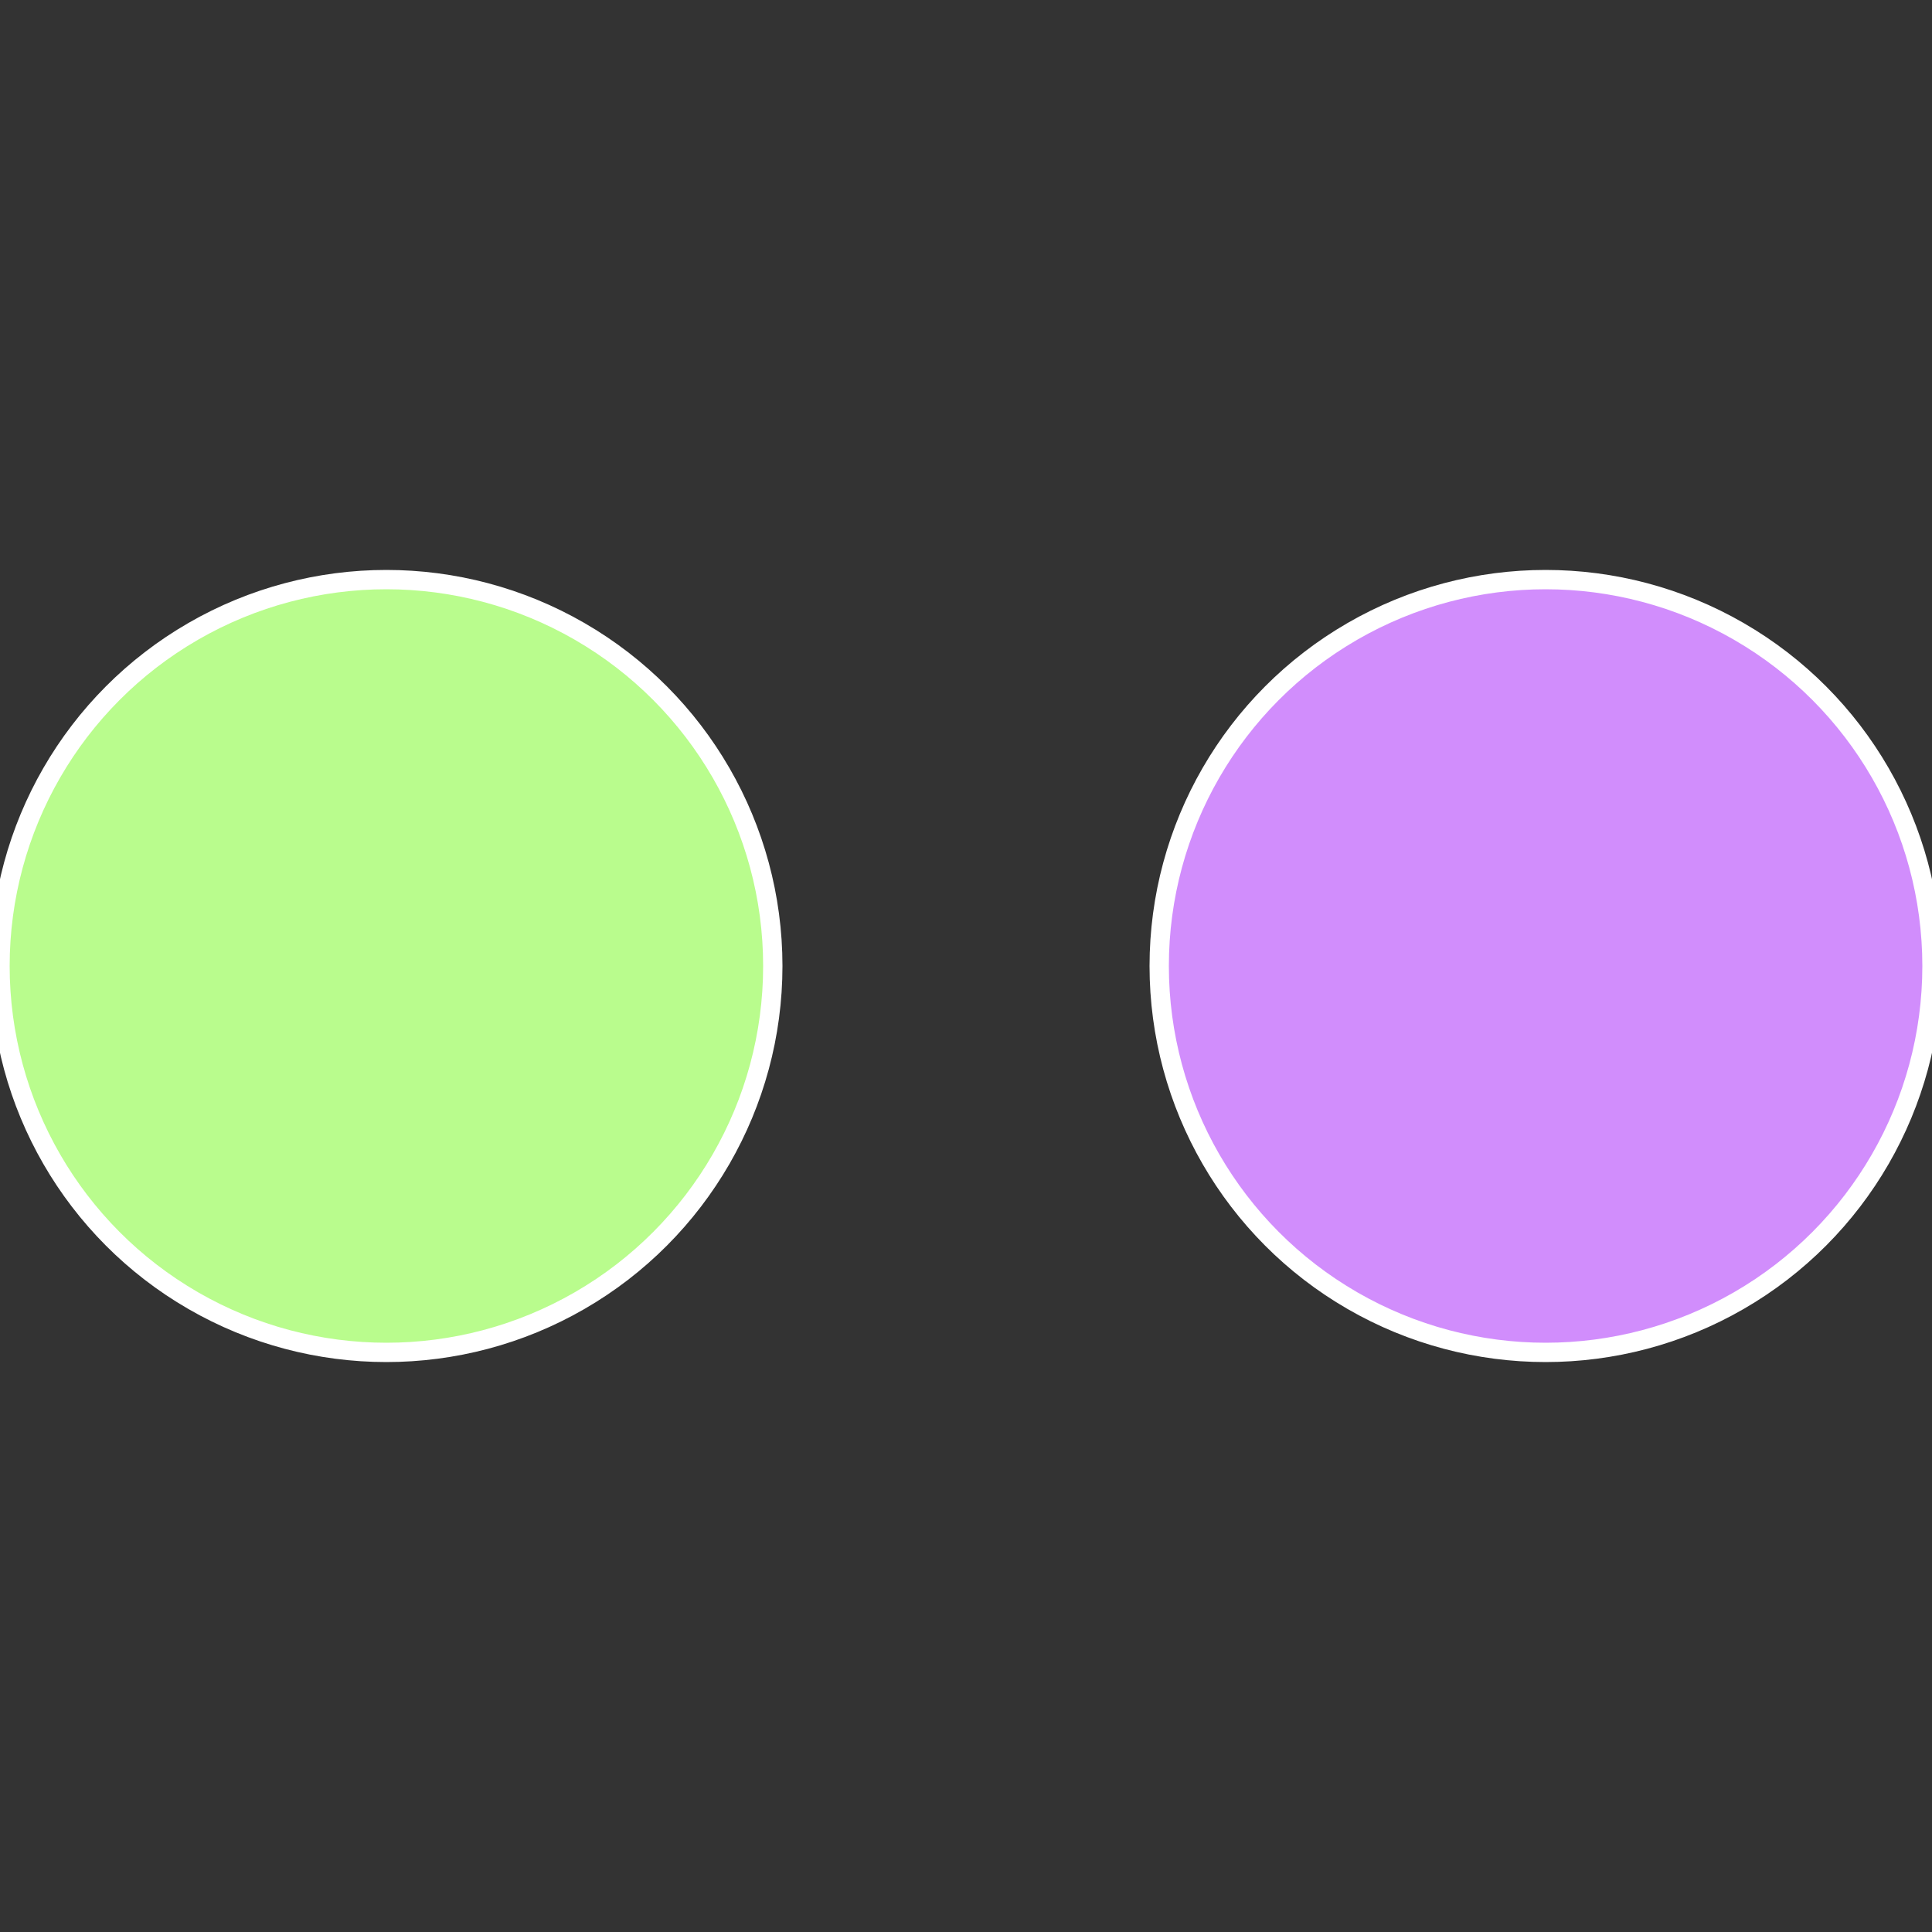
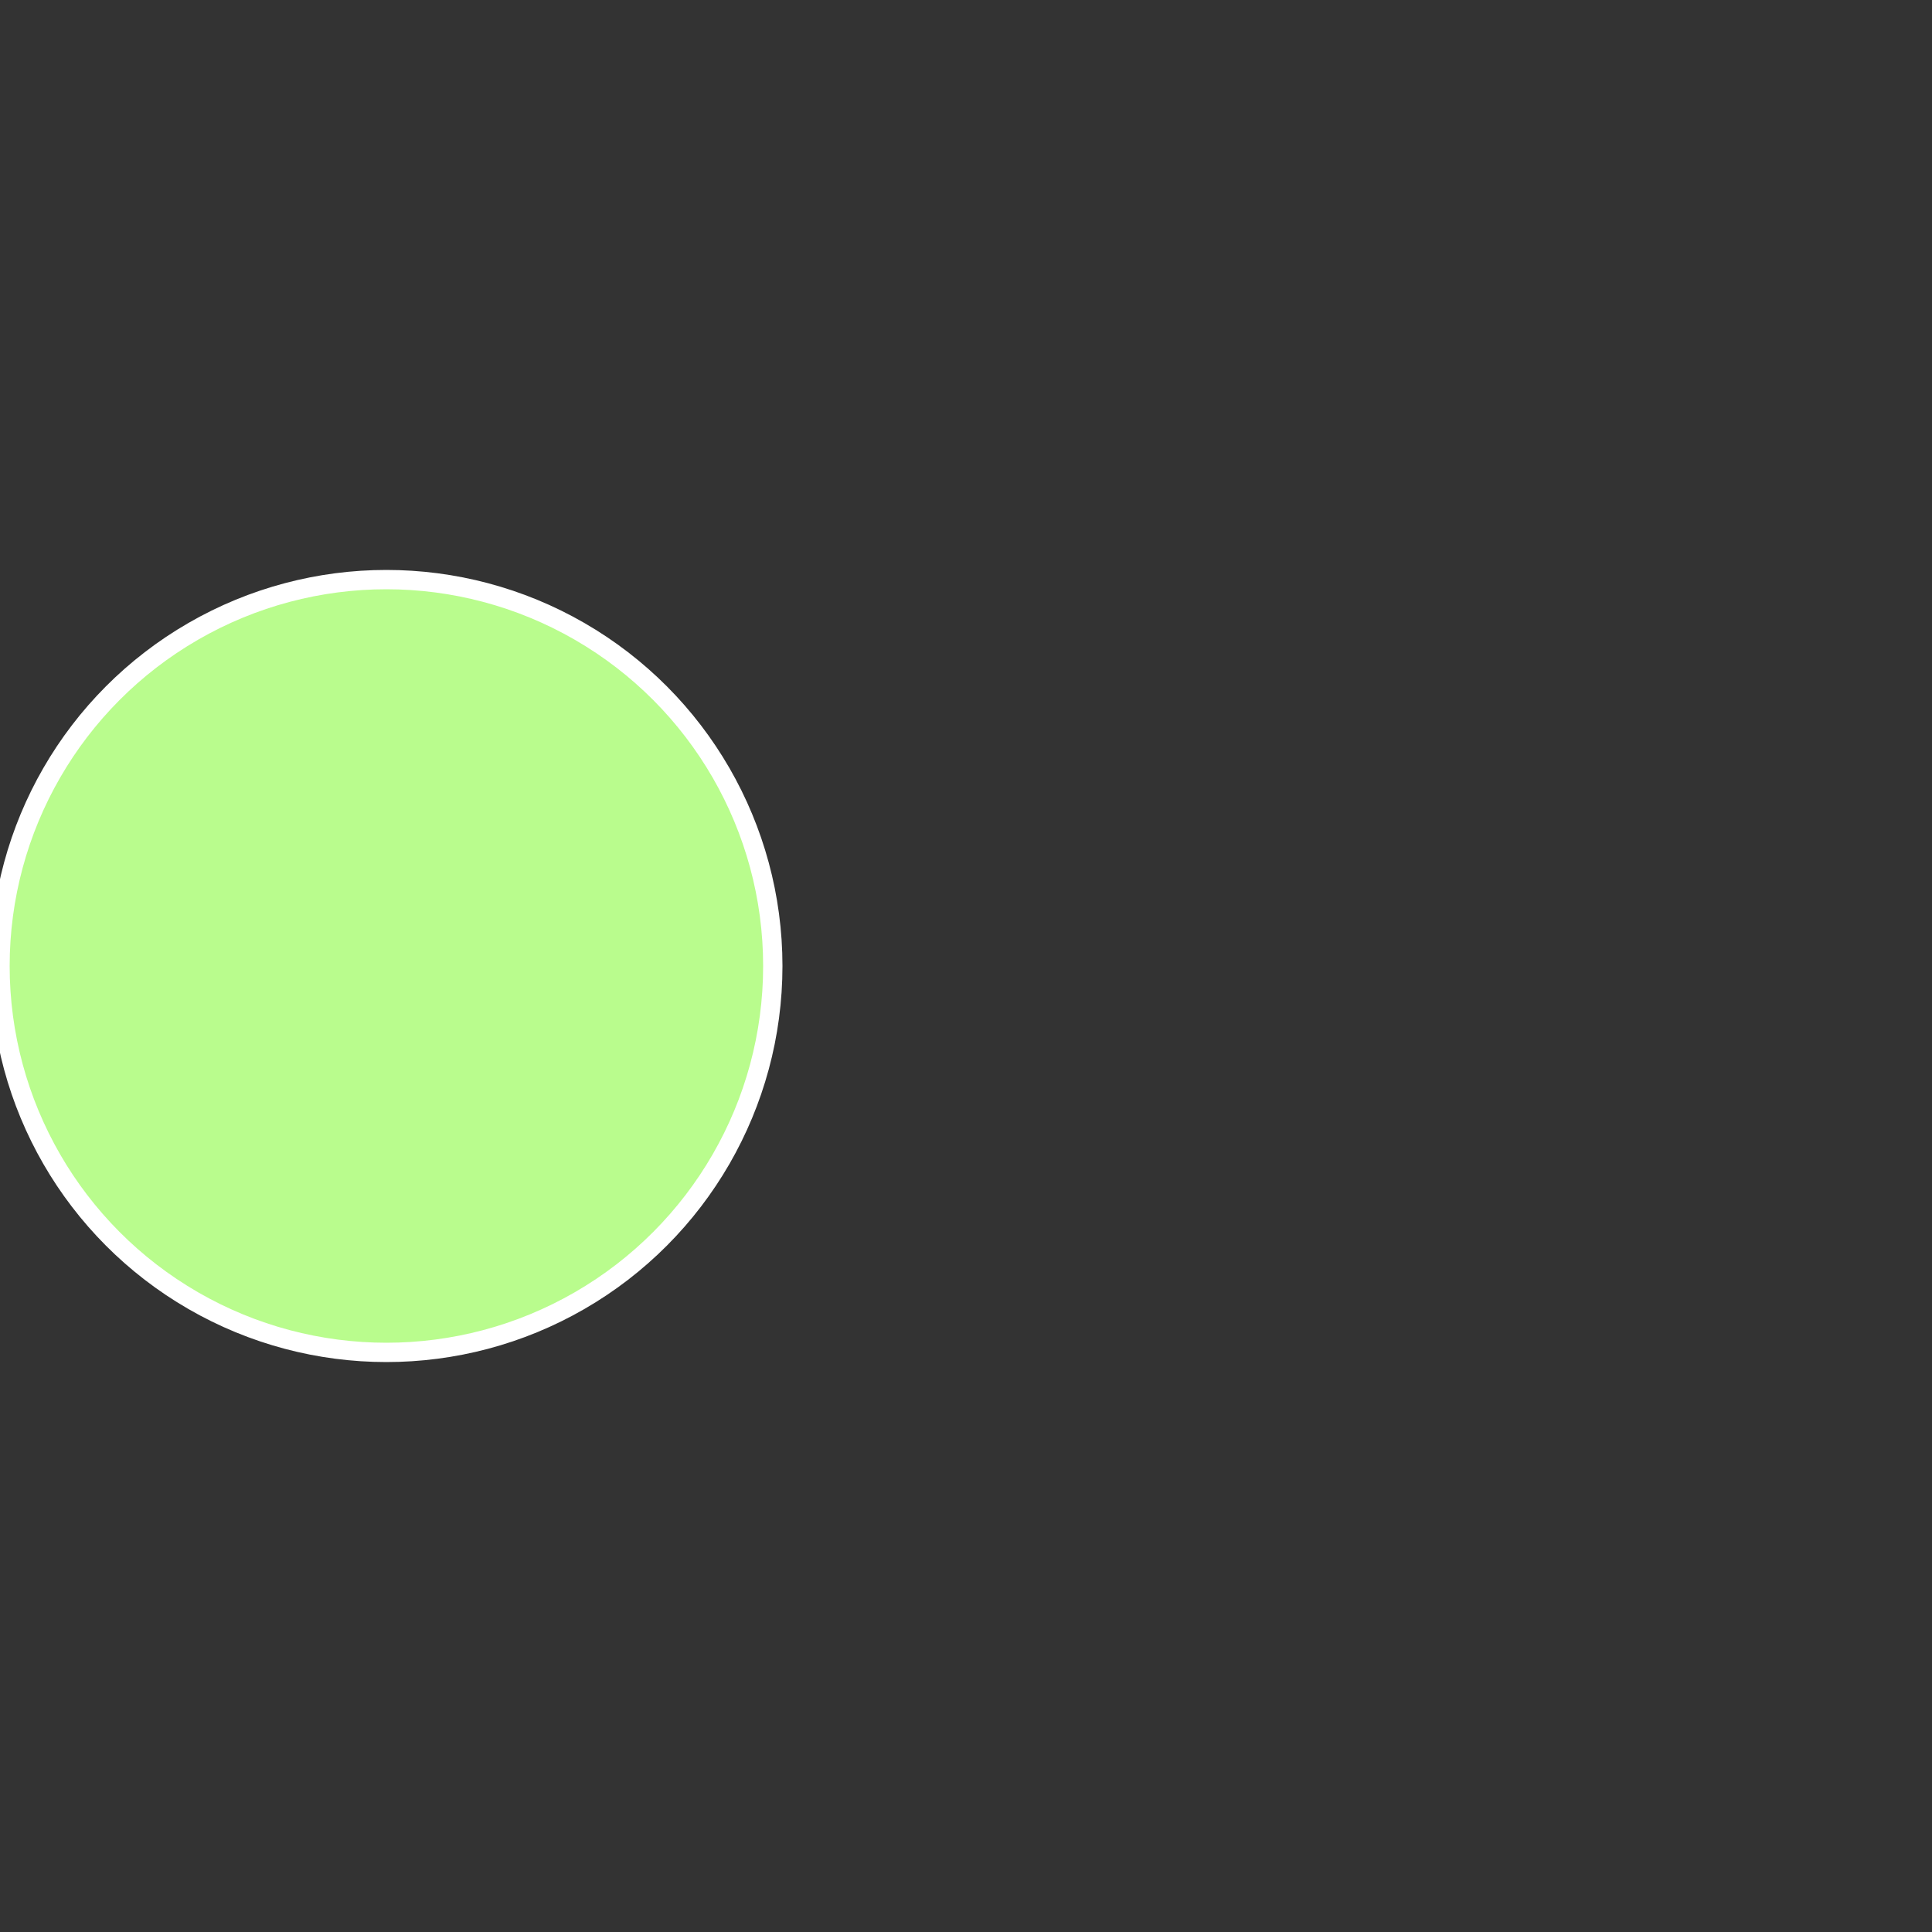
<svg xmlns="http://www.w3.org/2000/svg" width="500" height="500" viewBox="-1 -1 2 2">
  <rect x="-1" y="-1" width="2" height="2" fill="#333333" stroke="none" />
-   <circle cx="0.6" cy="0" r="0.4" fill="#d18dfc" stroke="#fff" stroke-width="1%" />
  <circle cx="-0.6" cy="7.3478807948841E-17" r="0.4" fill="#b9fc8d" stroke="#fff" stroke-width="1%" />
</svg>